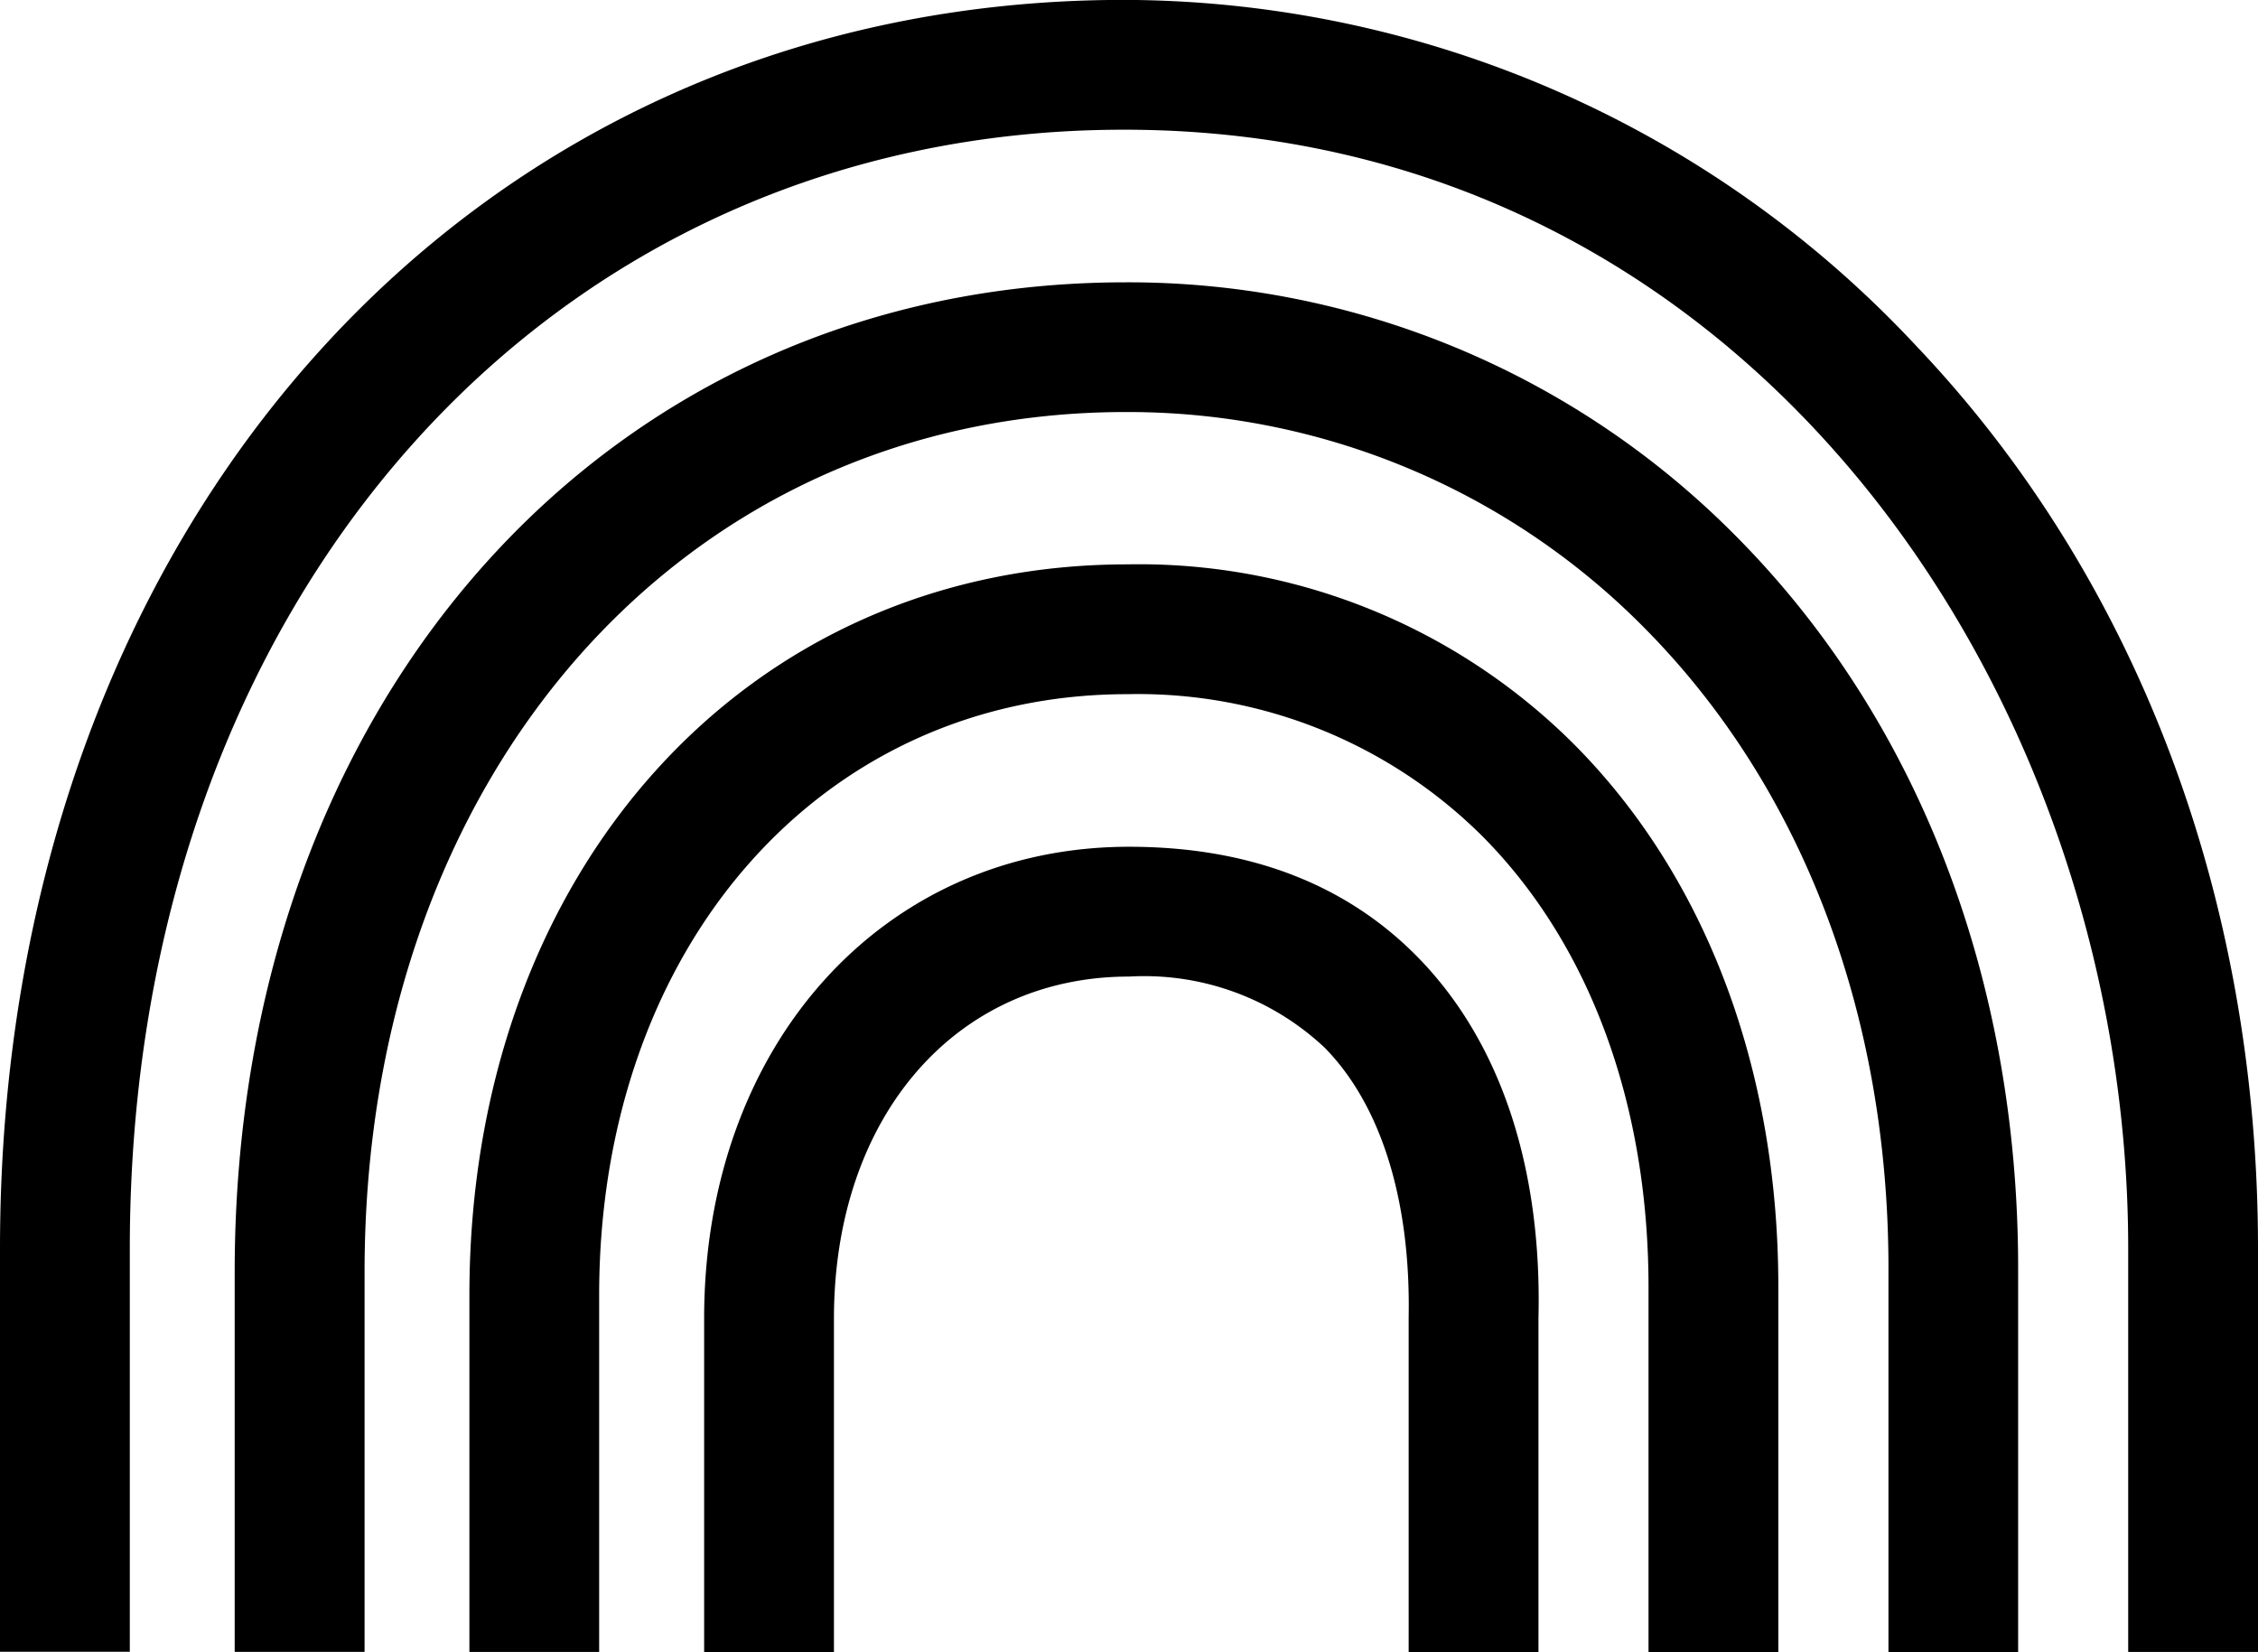
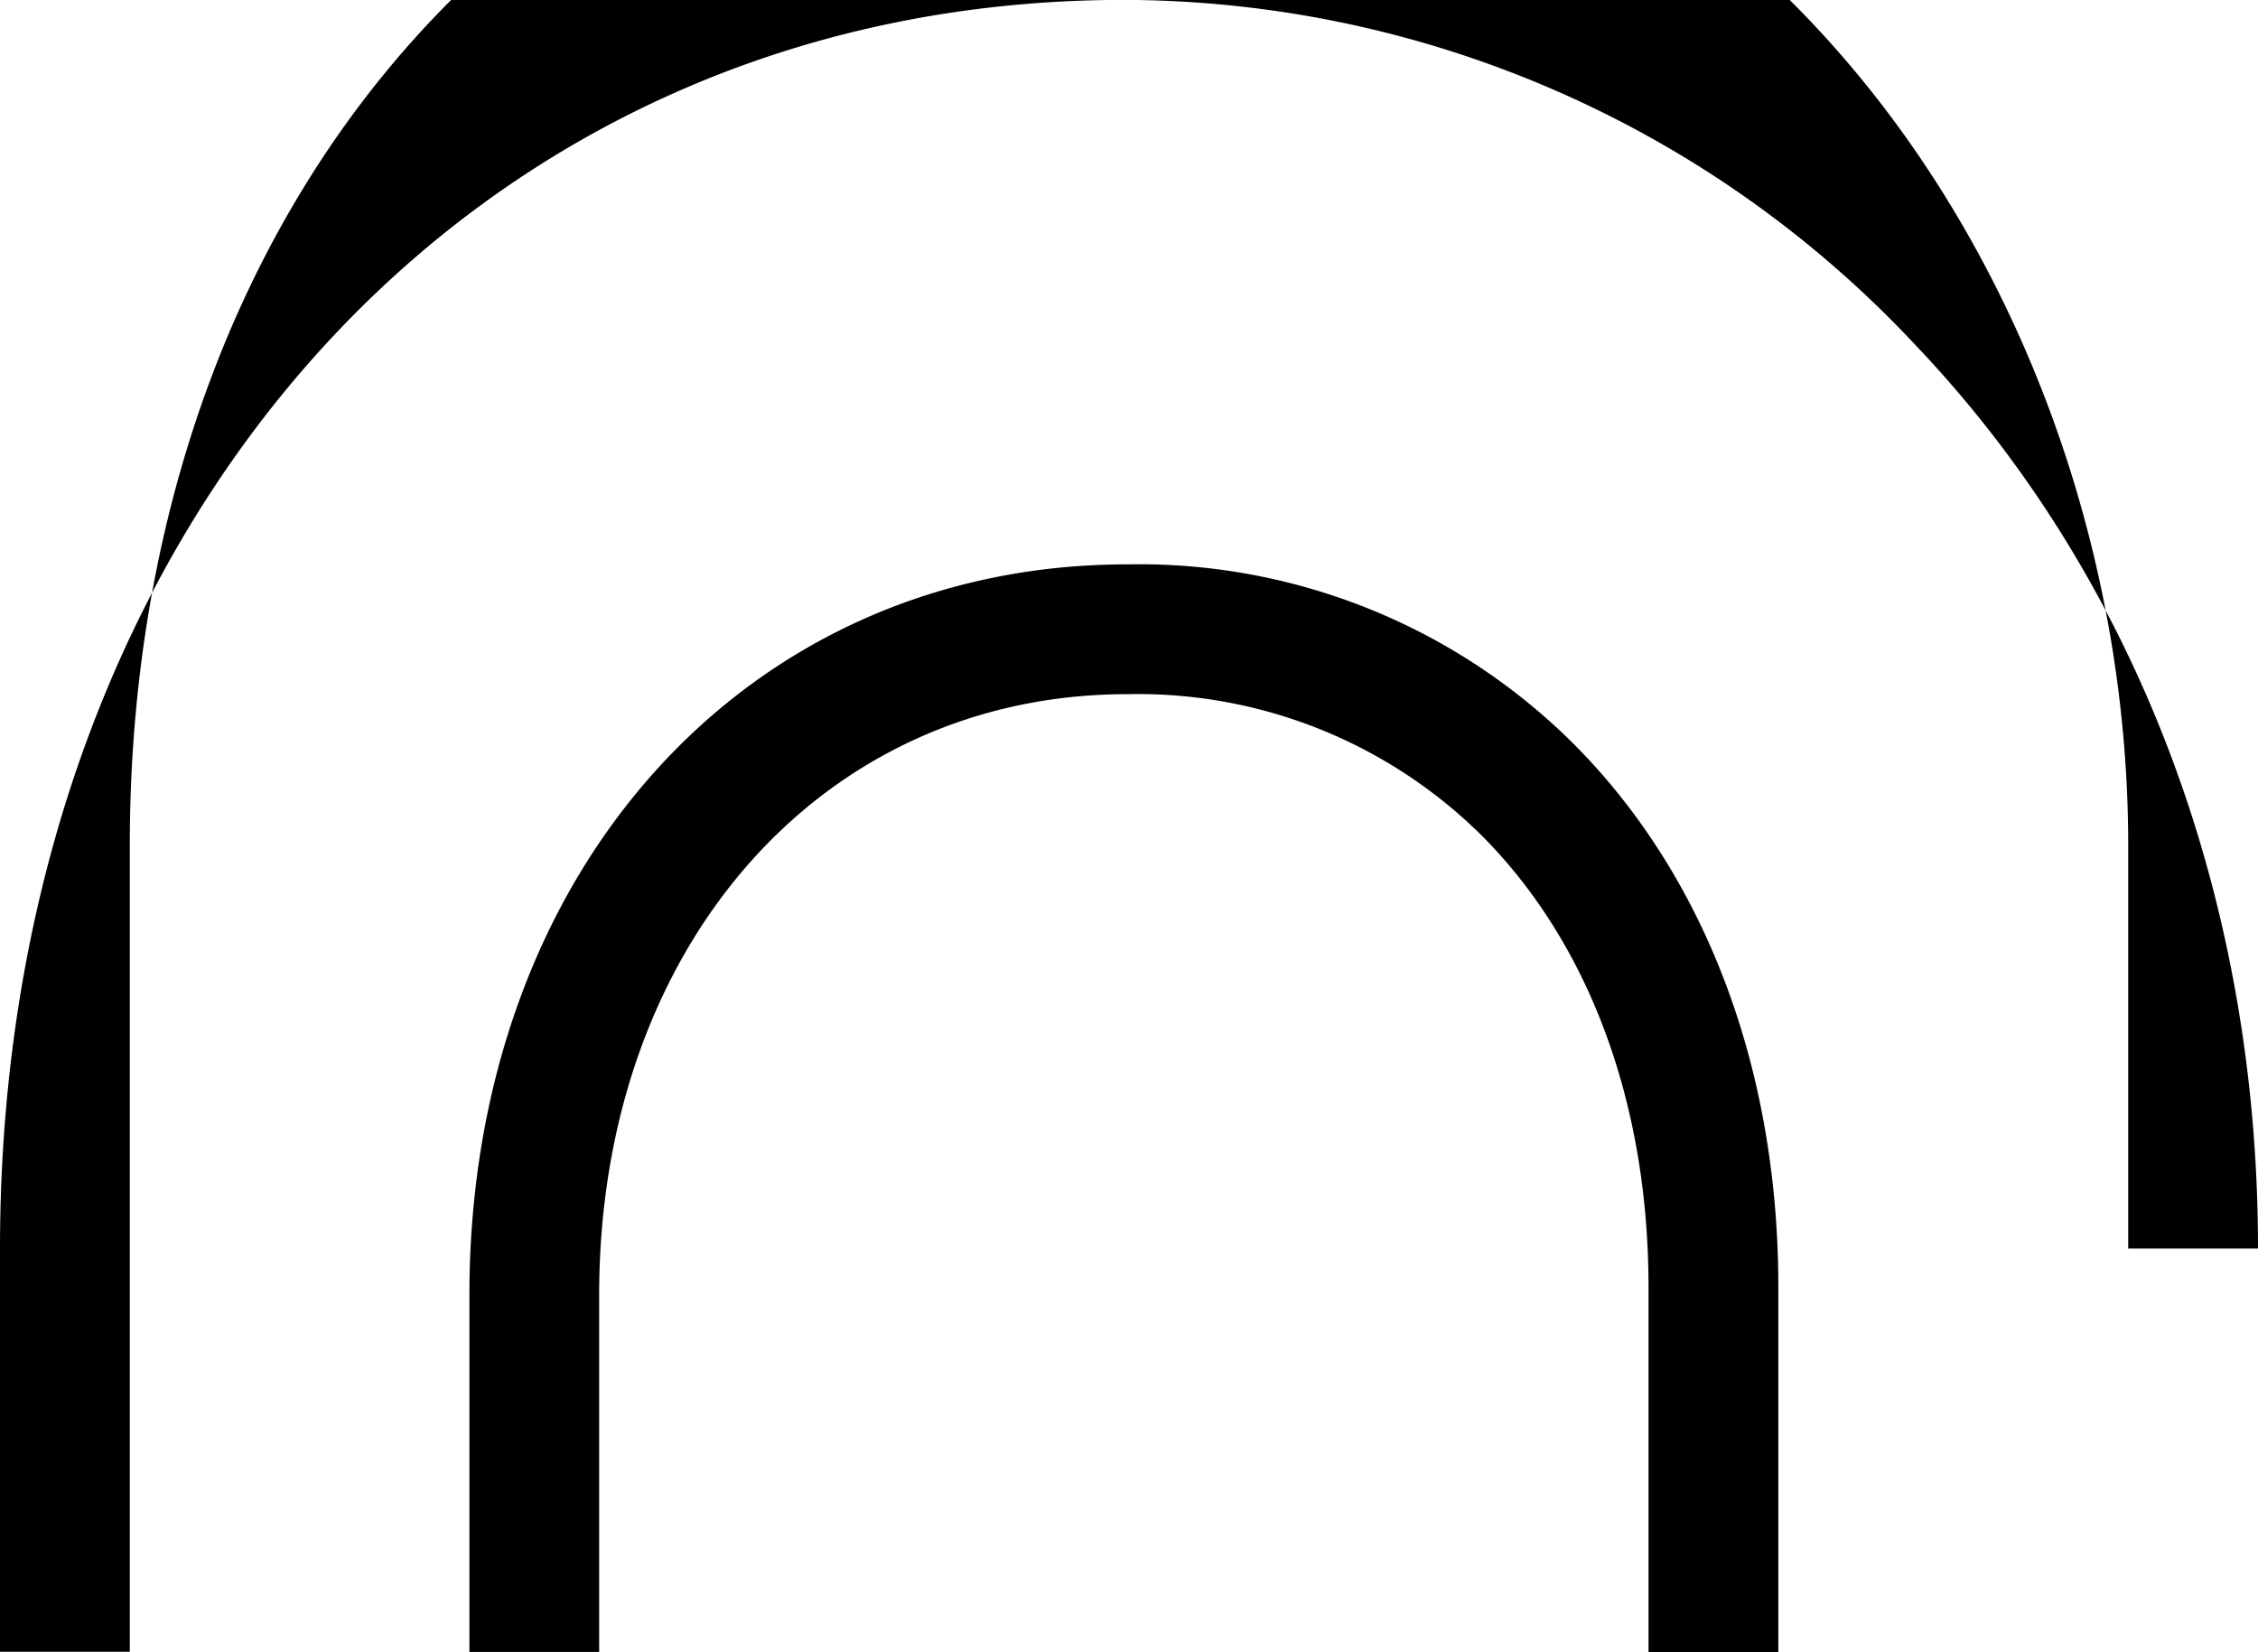
<svg xmlns="http://www.w3.org/2000/svg" width="88.612" height="64.83" viewBox="0 0 88.612 64.83">
  <g id="Groupe_1213" data-name="Groupe 1213" transform="translate(0 64.83) rotate(-90)">
    <g id="Groupe_1207" data-name="Groupe 1207">
-       <path id="Tracé_280" data-name="Tracé 280" d="M183.2,349.435h15.822c28.393,0,49,18.552,49,44.111a42.647,42.647,0,0,1-13.555,31.067c-9.1,8.664-21.683,13.434-35.445,13.434h-15.83v-5.094h15.83c21.582,0,43.906-14.74,43.906-39.407,0-22.607-18.465-39.017-43.906-39.017H183.2Z" transform="translate(-183.188 -349.435)" />
+       <path id="Tracé_280" data-name="Tracé 280" d="M183.2,349.435h15.822c28.393,0,49,18.552,49,44.111a42.647,42.647,0,0,1-13.555,31.067c-9.1,8.664-21.683,13.434-35.445,13.434v-5.094h15.83c21.582,0,43.906-14.74,43.906-39.407,0-22.607-18.465-39.017-43.906-39.017H183.2Z" transform="translate(-183.188 -349.435)" />
    </g>
    <g id="Groupe_1208" data-name="Groupe 1208" transform="translate(0 9.211)">
-       <path id="Tracé_281" data-name="Tracé 281" d="M183.194,364.3H198.1c22.5,0,38.839,14.706,38.839,34.966a33.53,33.53,0,0,1-9.915,23.905c-7.192,7.173-17.407,11.118-28.774,11.118H183.188V429.2h15.058c10.017,0,18.954-3.418,25.185-9.631a28.475,28.475,0,0,0,8.418-20.3c0-17.309-14.192-29.872-33.745-29.872H183.194Z" transform="translate(-183.188 -364.301)" />
-     </g>
+       </g>
    <g id="Groupe_1209" data-name="Groupe 1209" transform="translate(0 18.421)">
      <path id="Tracé_282" data-name="Tracé 282" d="M183.191,379.167h14c16.618,0,28.68,10.859,28.68,25.82a24.152,24.152,0,0,1-7.089,17.558c-5.2,5.158-12.74,7.989-21.265,7.989H183.188v-5.094H197.5c7.189,0,13.458-2.307,17.695-6.512a19.156,19.156,0,0,0,5.582-13.942c0-12.009-9.919-20.727-23.586-20.727h-14Z" transform="translate(-183.188 -379.167)" />
    </g>
    <g id="Groupe_1210" data-name="Groupe 1210" transform="translate(0 27.633)">
-       <path id="Tracé_283" data-name="Tracé 283" d="M183.188,394.034h13.084c10.73,0,18.517,7.012,18.517,16.674,0,4.7-1.458,8.513-4.333,11.331-3.286,3.221-8.2,4.88-14.162,4.737H183.188v-5.094h13.157c4.546.081,8.291-1.074,10.545-3.282a10.328,10.328,0,0,0,2.805-7.693c0-6.818-5.52-11.579-13.424-11.579H183.188Z" transform="translate(-183.188 -394.034)" />
-     </g>
+       </g>
  </g>
</svg>